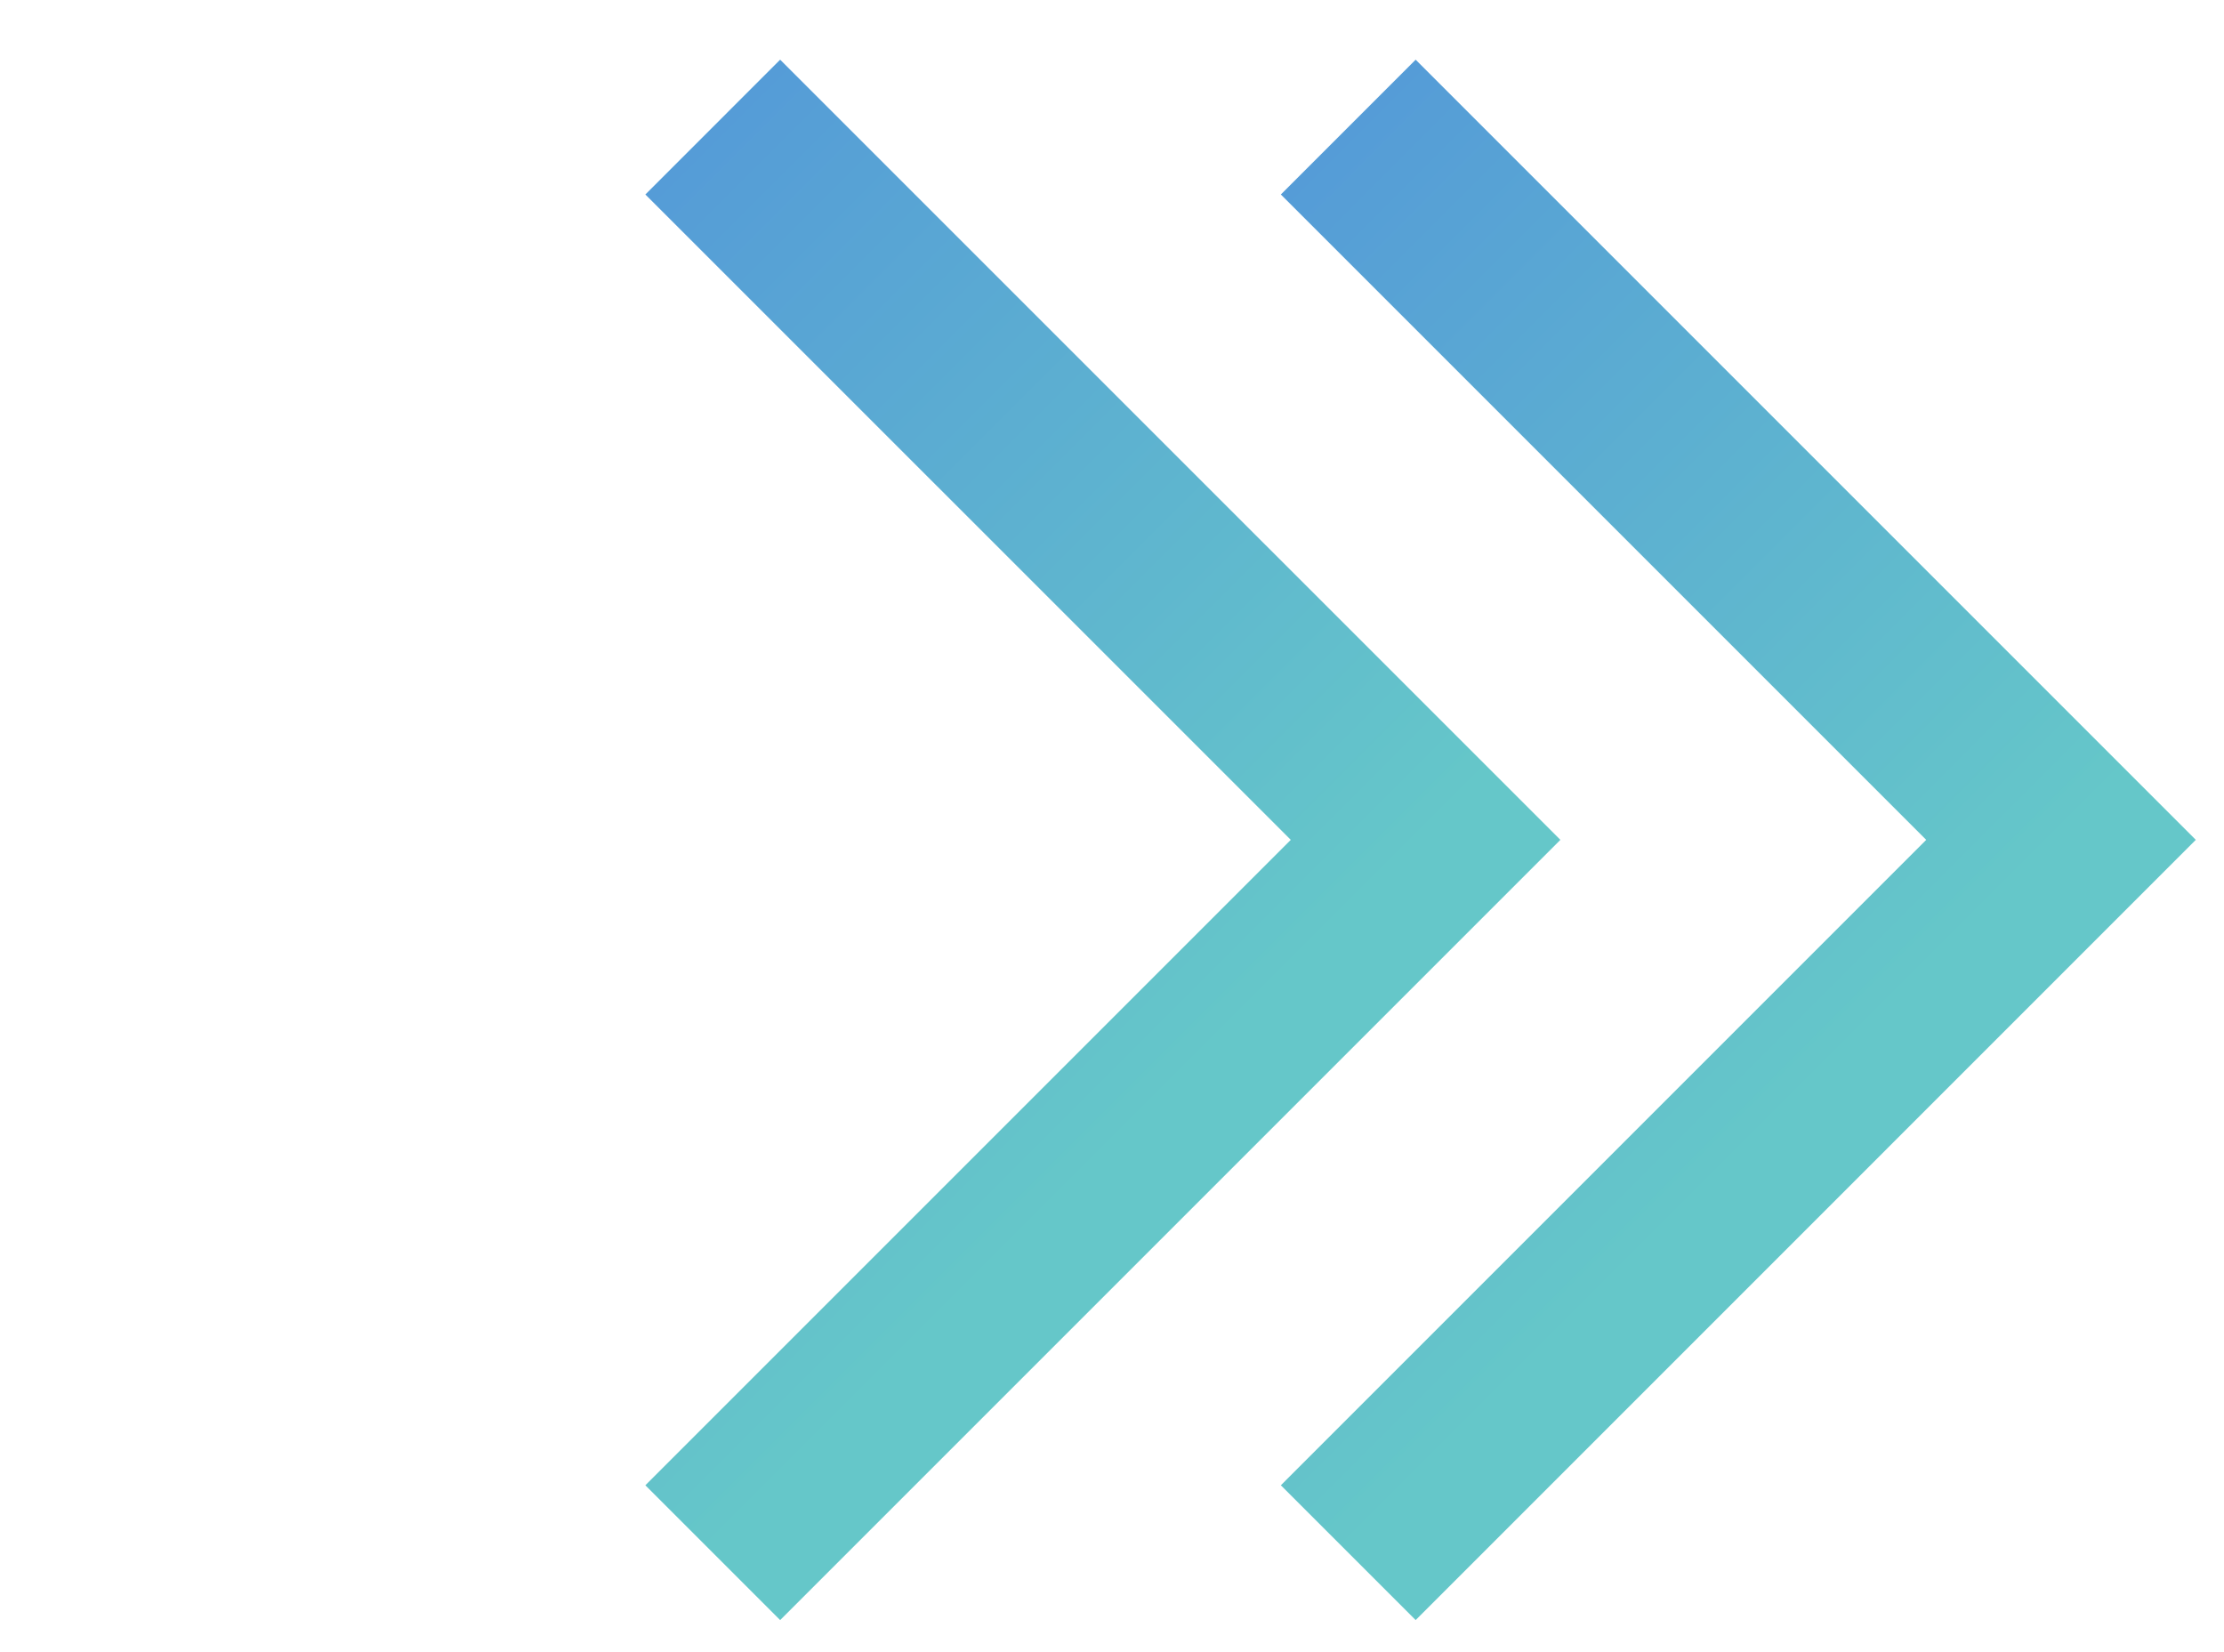
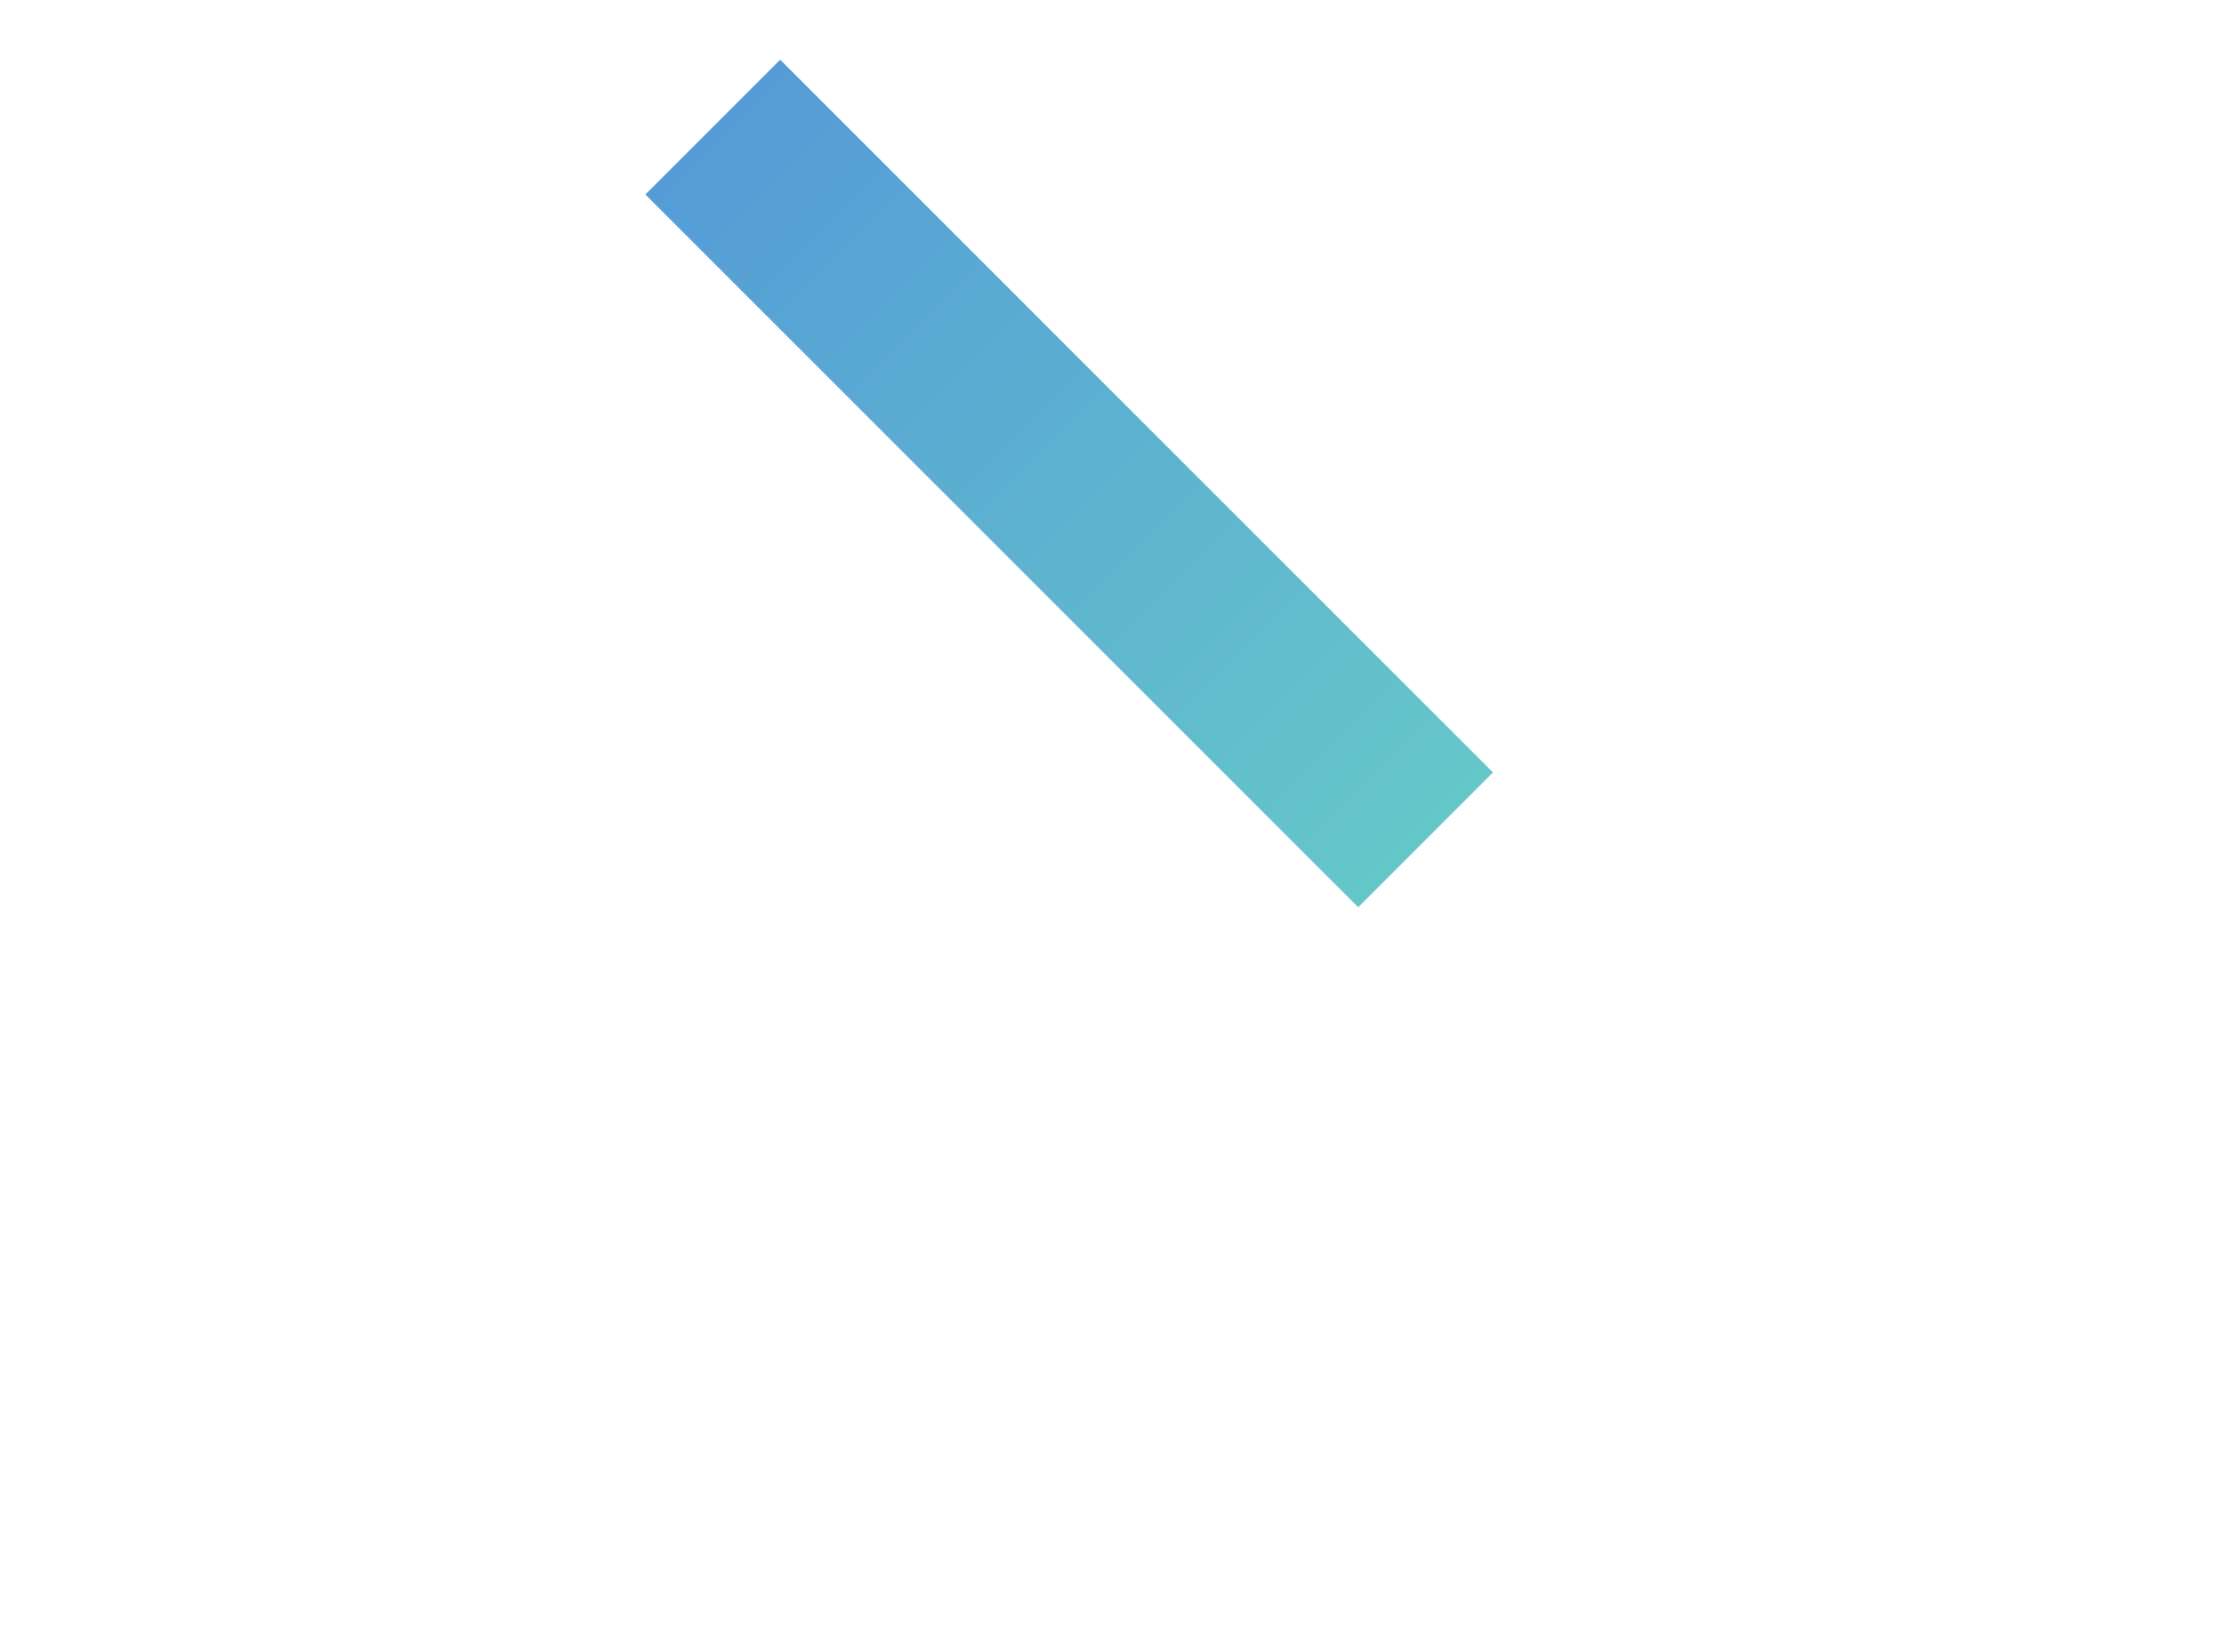
<svg xmlns="http://www.w3.org/2000/svg" width="35" height="26" viewBox="0 0 35 26" fill="none">
-   <path d="M11.217 2L22.435 13.217L11.217 24.435" stroke="url(#paint0_linear)" stroke-width="3" />
-   <path d="M21.218 2L32.435 13.217L21.218 24.435" stroke="url(#paint1_linear)" stroke-width="3" />
+   <path d="M11.217 2L22.435 13.217" stroke="url(#paint0_linear)" stroke-width="3" />
  <defs>
    <linearGradient id="paint0_linear" x1="5.609" y1="7.609" x2="16.826" y2="18.826" gradientUnits="userSpaceOnUse">
      <stop stop-color="#559CD7" />
      <stop offset="1" stop-color="#65C7C9" />
    </linearGradient>
    <linearGradient id="paint1_linear" x1="15.609" y1="7.609" x2="26.826" y2="18.826" gradientUnits="userSpaceOnUse">
      <stop stop-color="#559CD7" />
      <stop offset="1" stop-color="#65C7C9" />
    </linearGradient>
  </defs>
</svg>